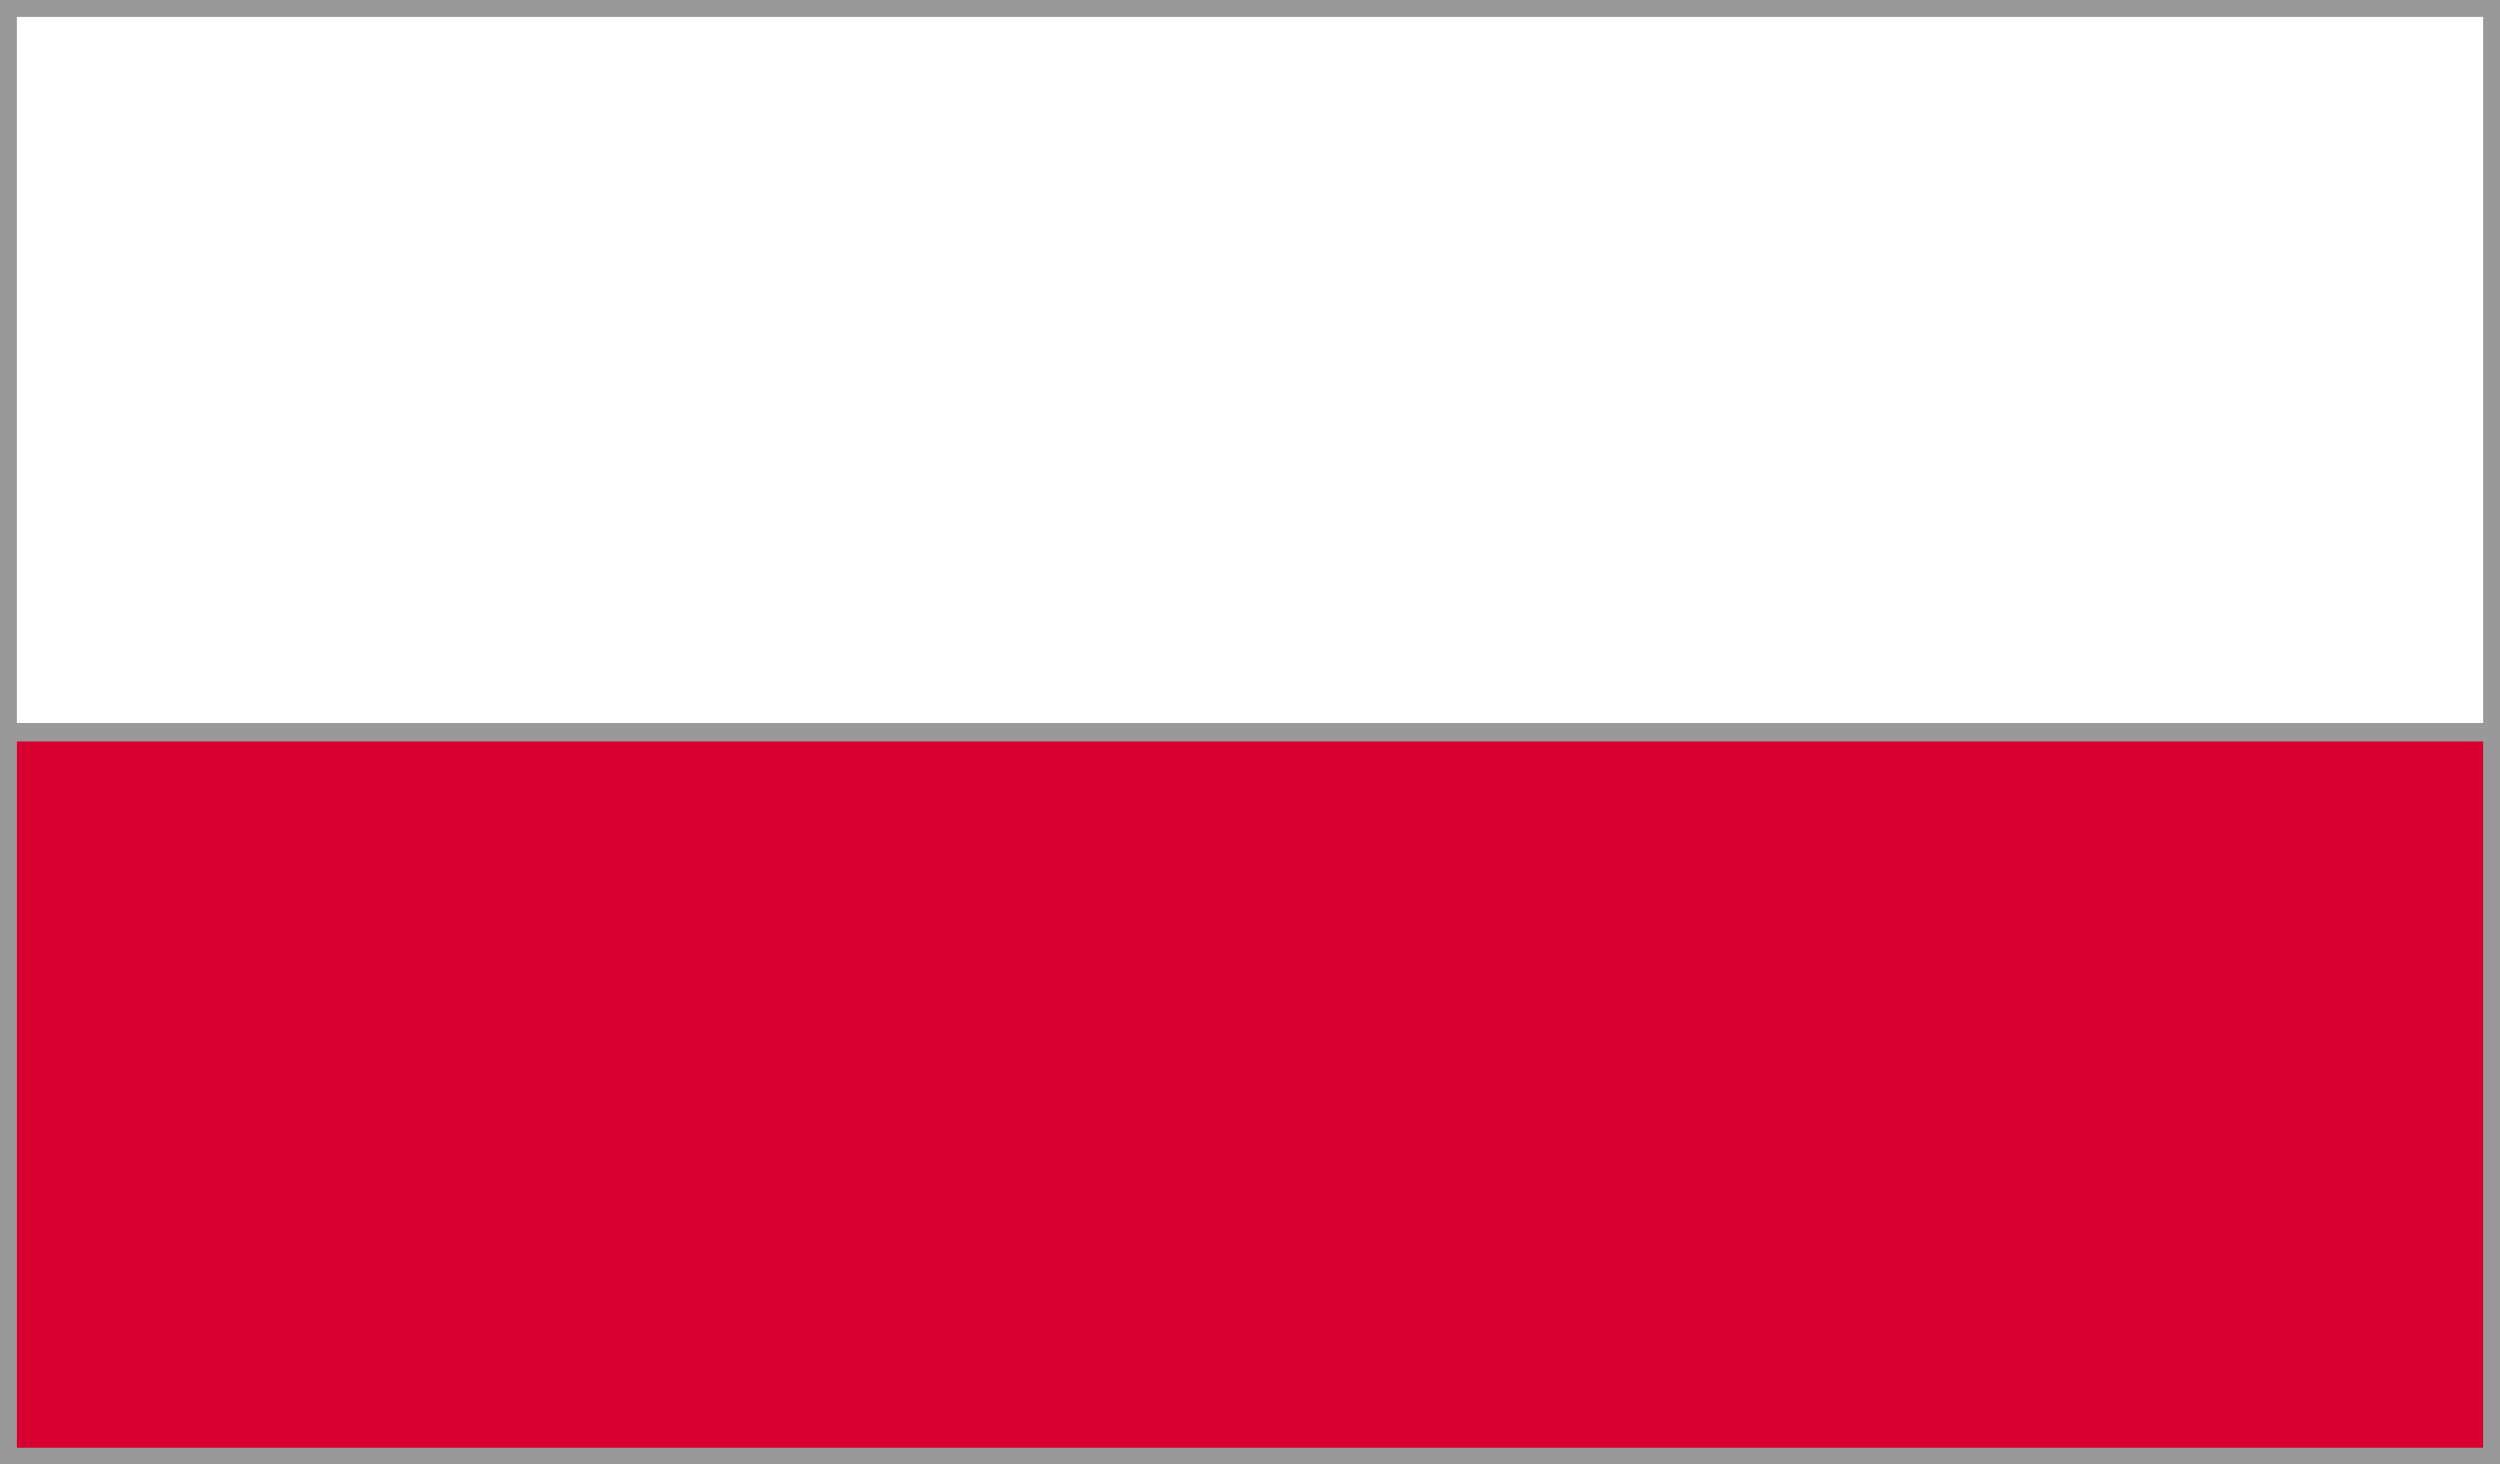
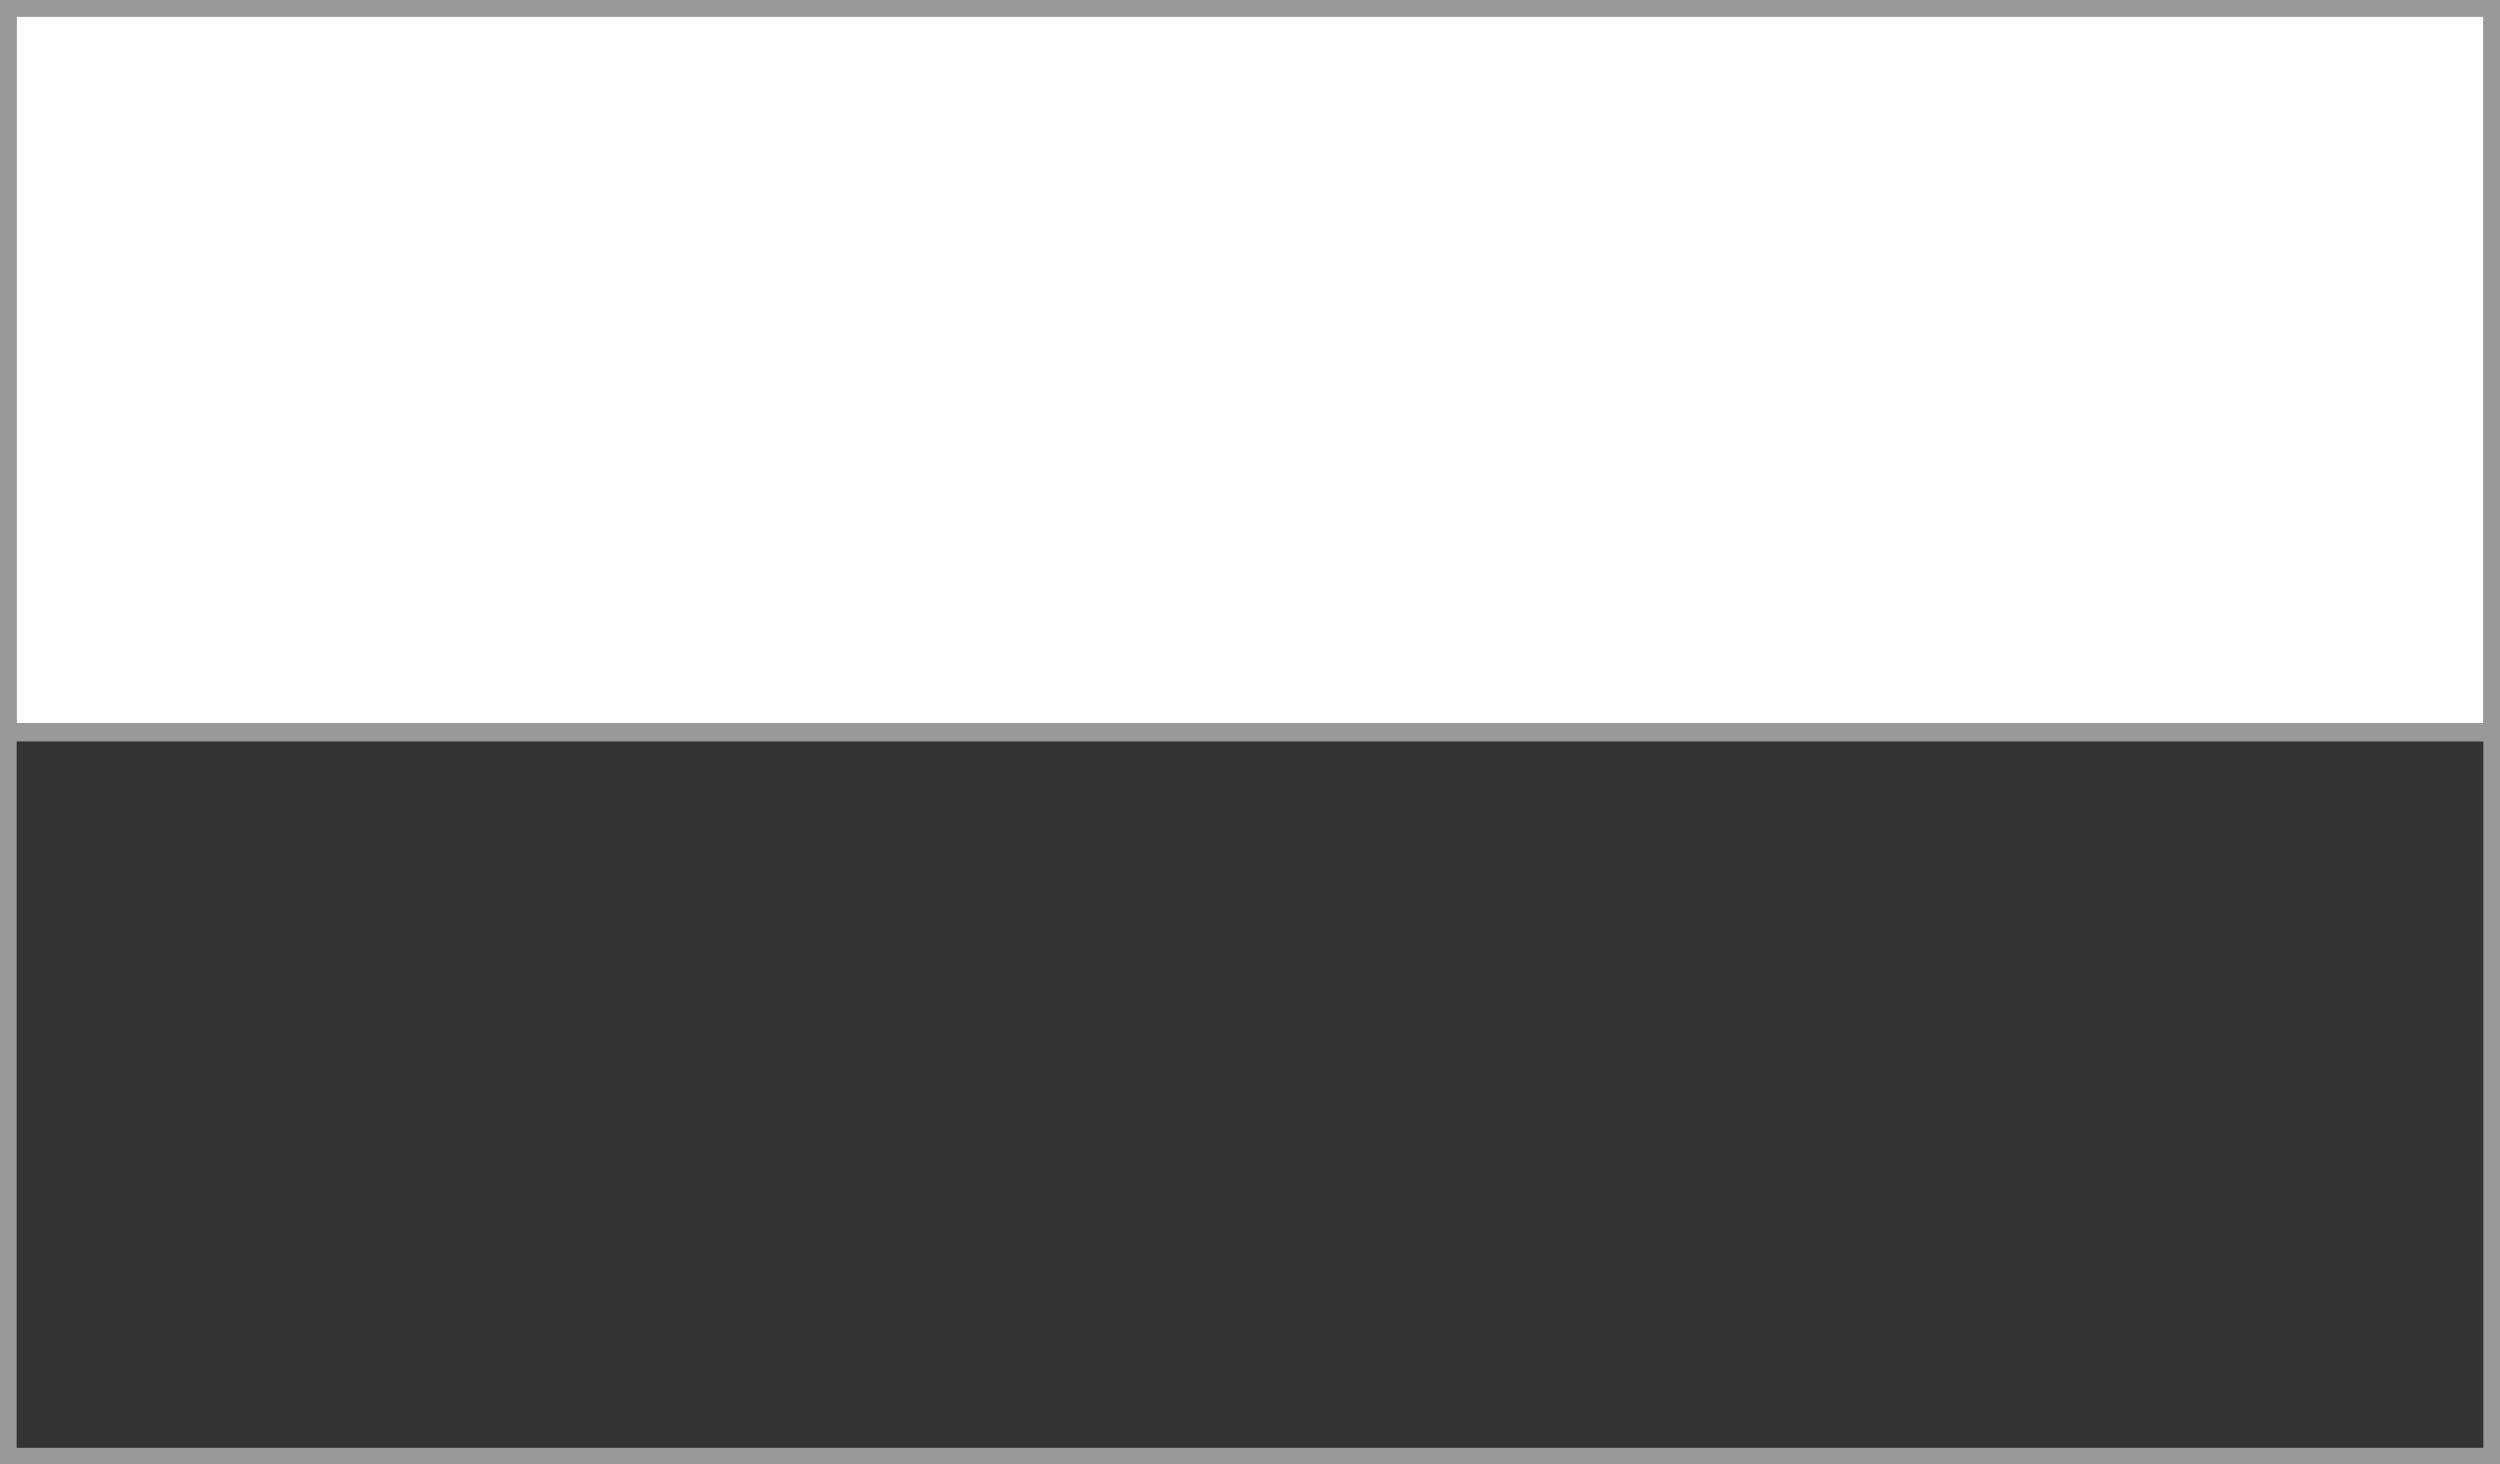
<svg xmlns="http://www.w3.org/2000/svg" xmlns:xlink="http://www.w3.org/1999/xlink" version="1.1" id="Layer_1" x="0px" y="0px" width="33.8px" height="19.8px" viewBox="0 0 33.8 19.8" xml:space="preserve">
  <rect x="0" y="0" width="33.8" height="19.8" fill="#333333" stroke="none" />
  <g id="POLAND_3_">
    <g>
      <g>
        <defs>
          <rect id="SVGID_1_" x="0.1" y="0.1" width="33.6" height="19.6" />
        </defs>
        <clipPath id="SVGID_00000150086202951990606720000001923973899425211520_">
          <use xlink:href="#SVGID_1_" overflow="visible" />
        </clipPath>
        <rect x="0.1" y="0.1" clip-path="url(#SVGID_00000150086202951990606720000001923973899425211520_)" fill="#FFFFFF" stroke="#999999" stroke-width="0.25" width="33.6" height="9.8" />
-         <rect x="0.1" y="9.9" clip-path="url(#SVGID_00000150086202951990606720000001923973899425211520_)" fill="#D80031" stroke="#999999" stroke-width="0.25" width="33.6" height="9.8" />
        <use xlink:href="#SVGID_1_" overflow="visible" fill="none" stroke="#999999" stroke-width="0.25" stroke-miterlimit="10" />
      </g>
    </g>
  </g>
</svg>